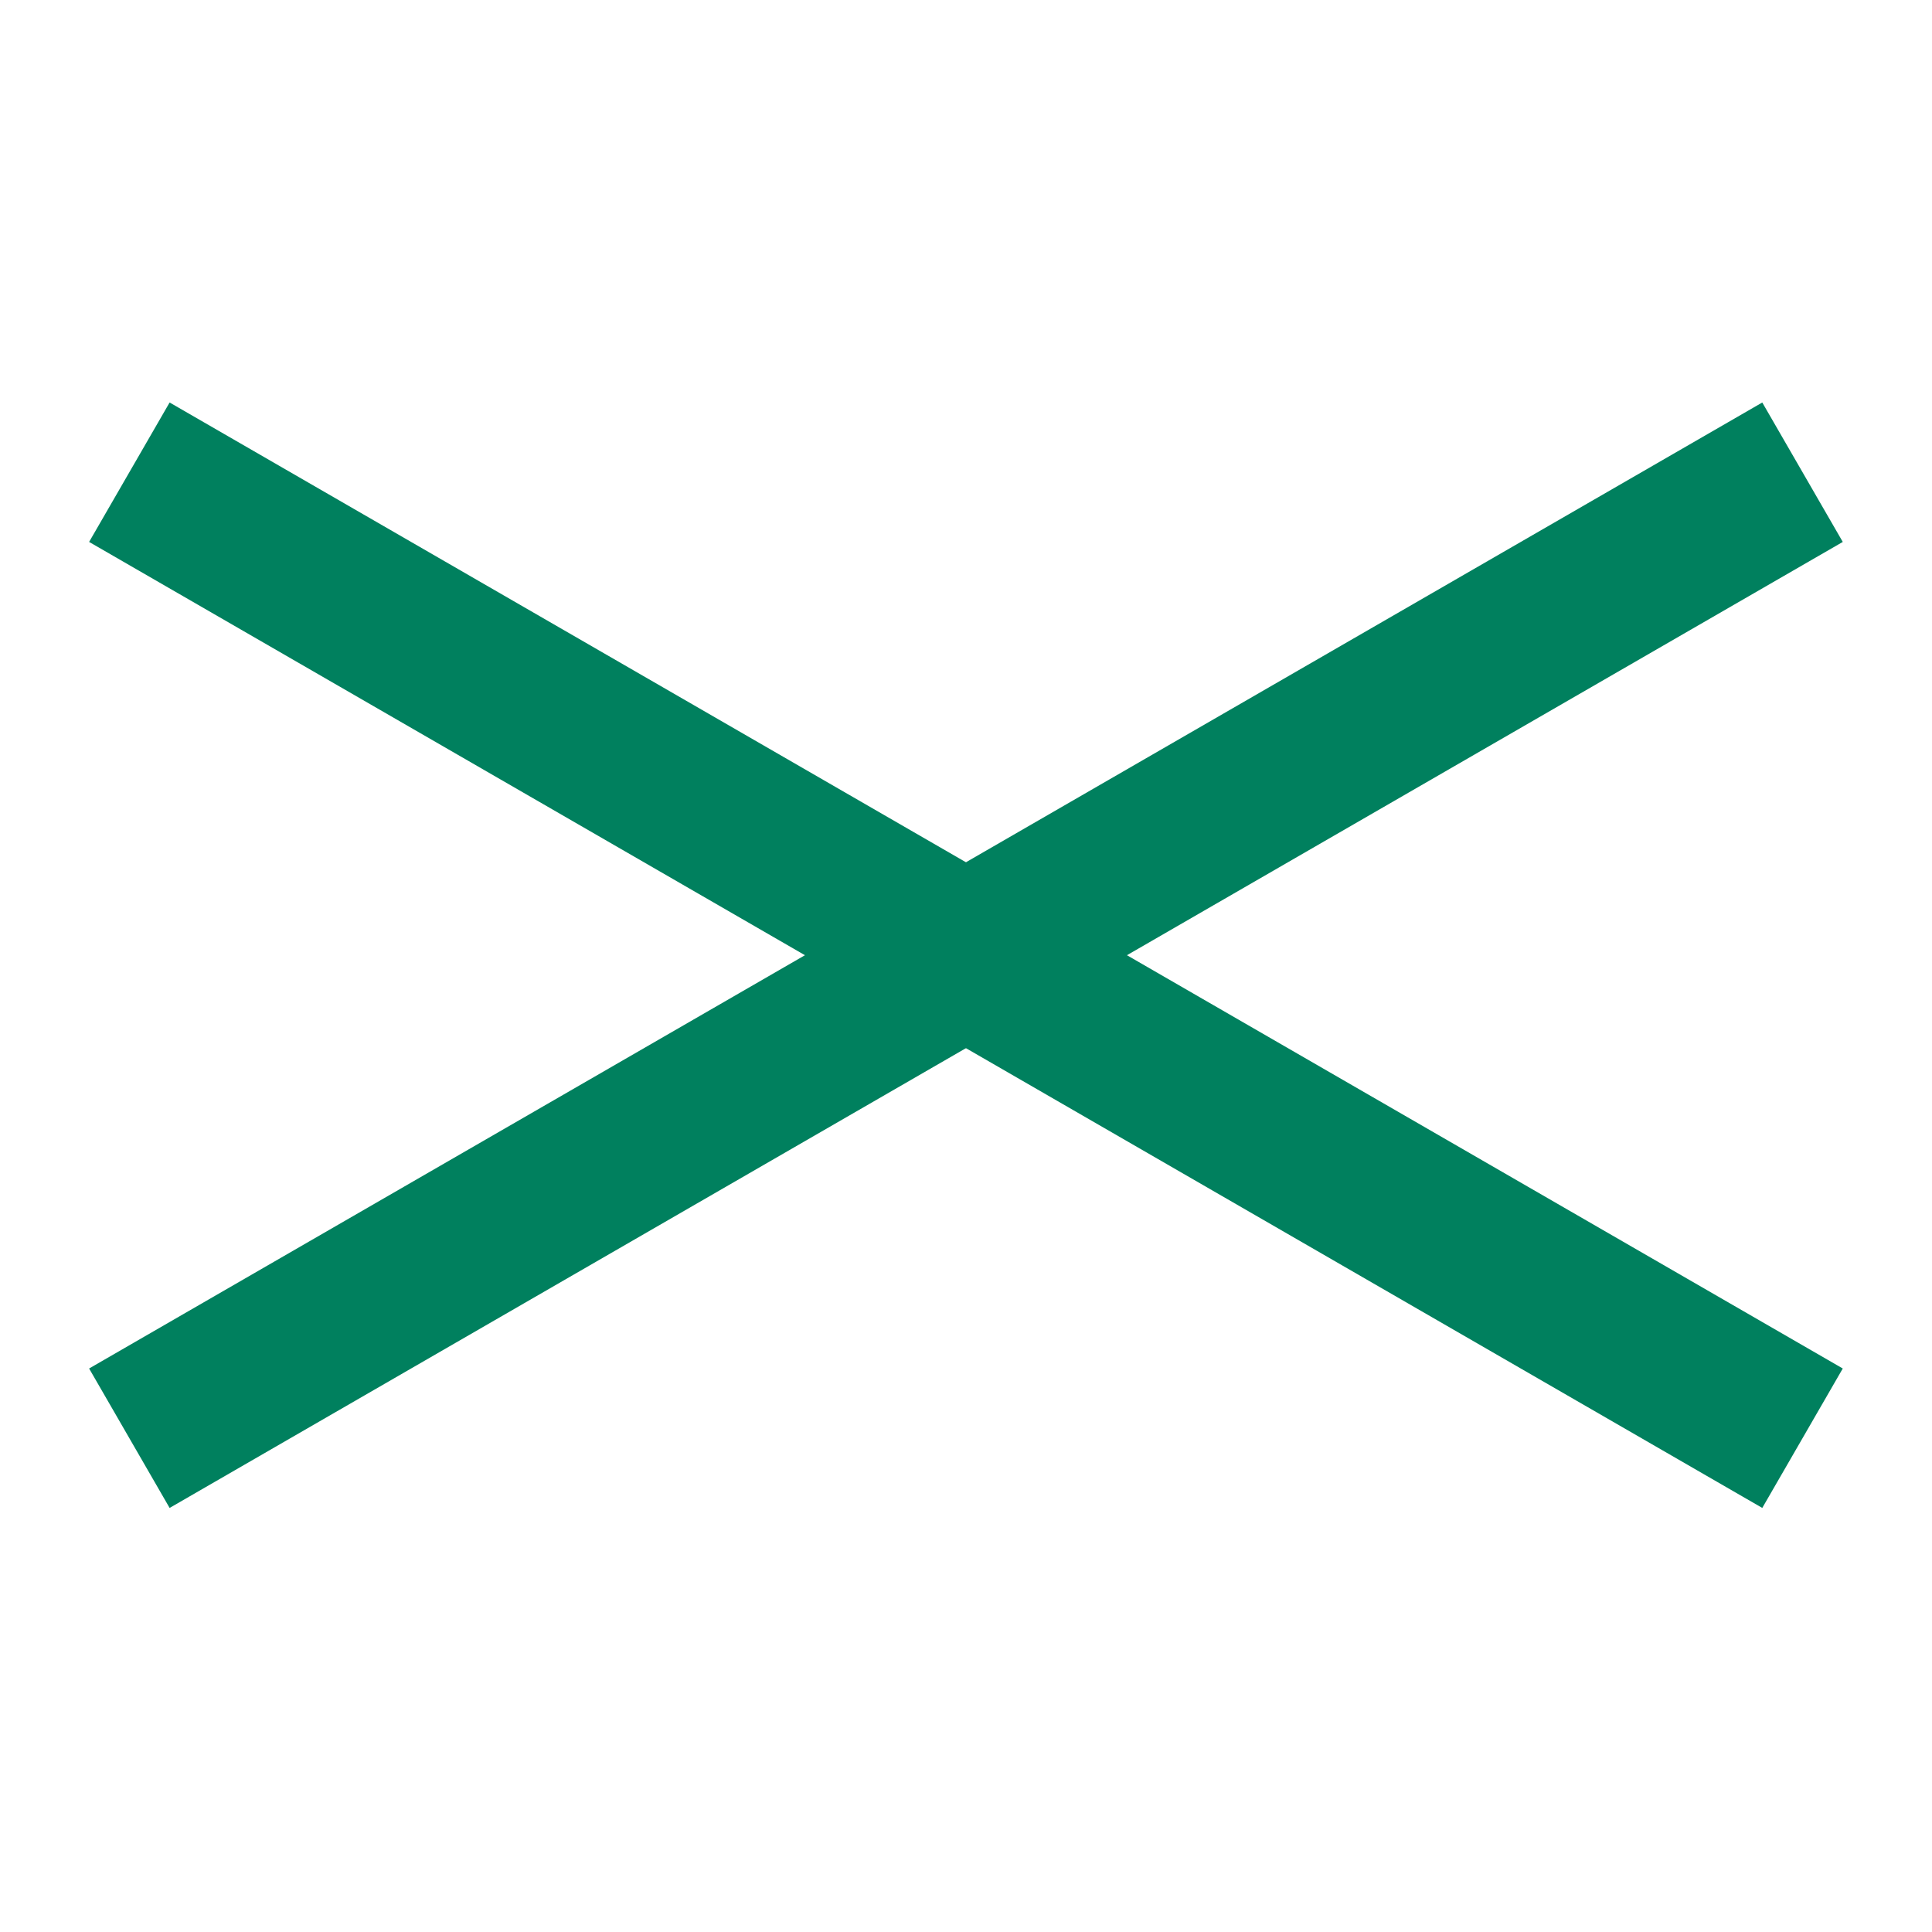
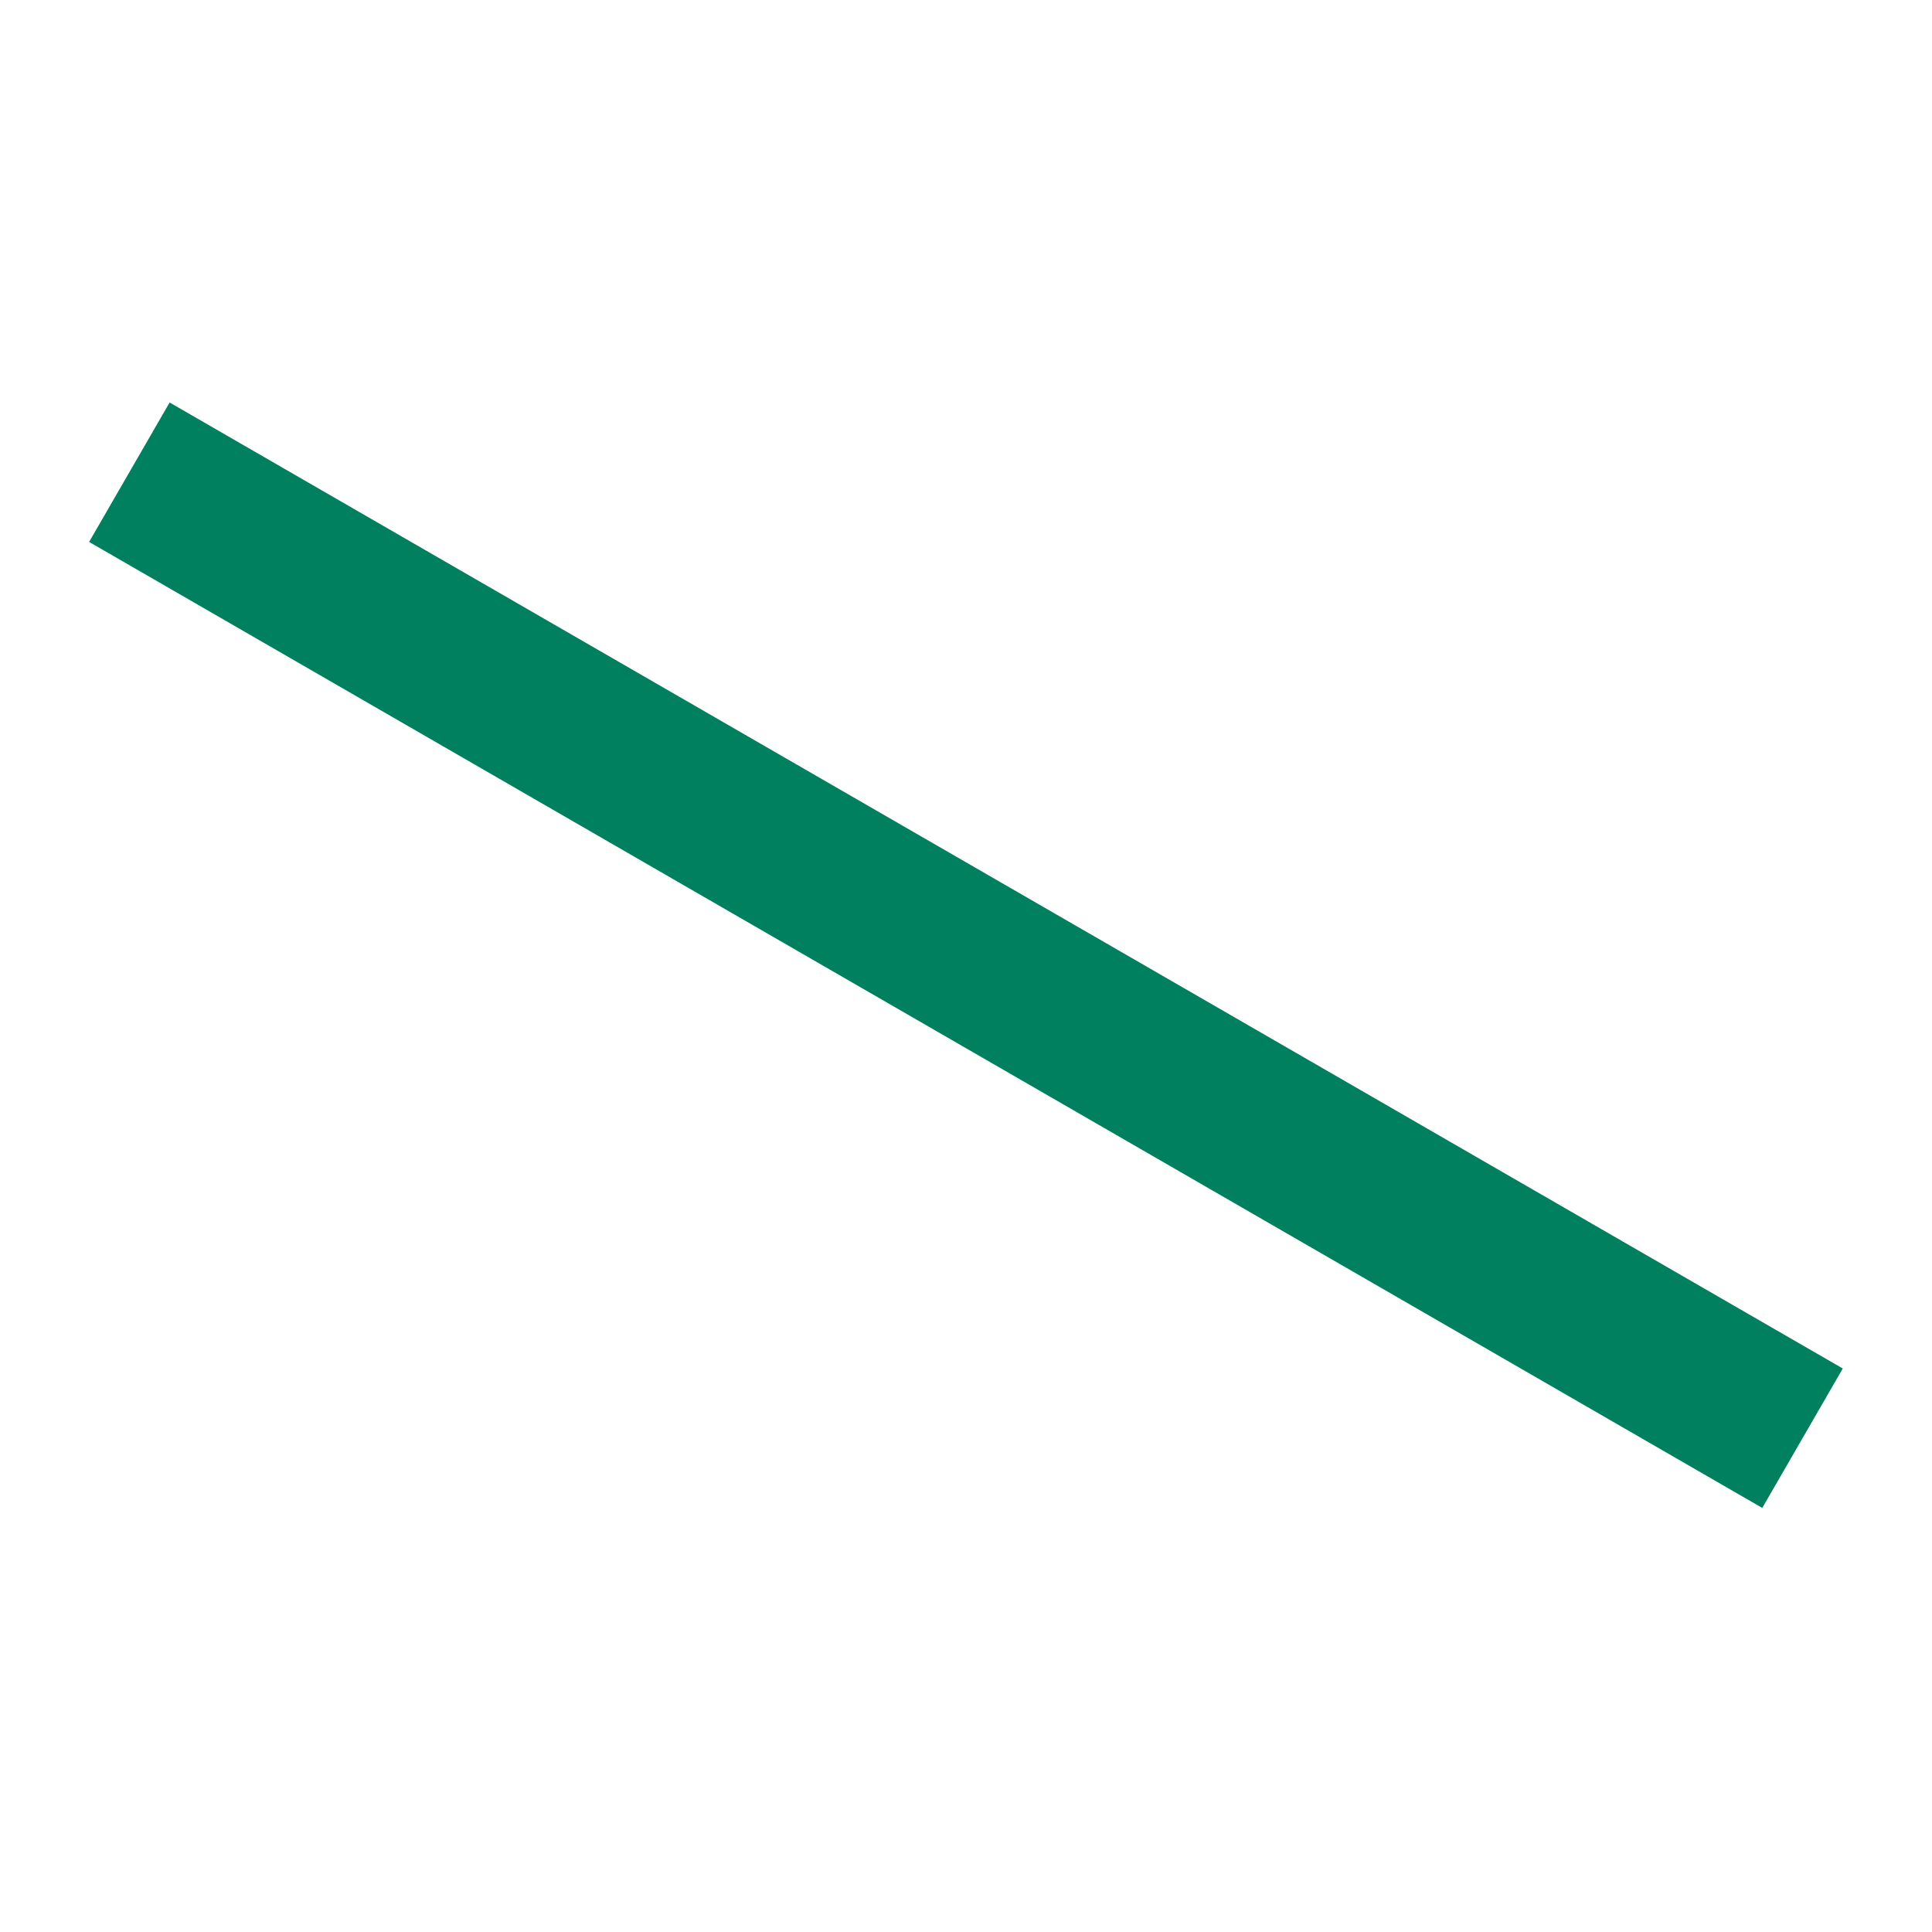
<svg xmlns="http://www.w3.org/2000/svg" id="icon_close" viewBox="0 0 24 24">
  <g fill="#00805e">
    <rect width="24" height="2" transform="translate(2.107 5) rotate(30)" />
-     <rect width="24" height="2" transform="translate(1.107 17) rotate(-30)" />
  </g>
</svg>